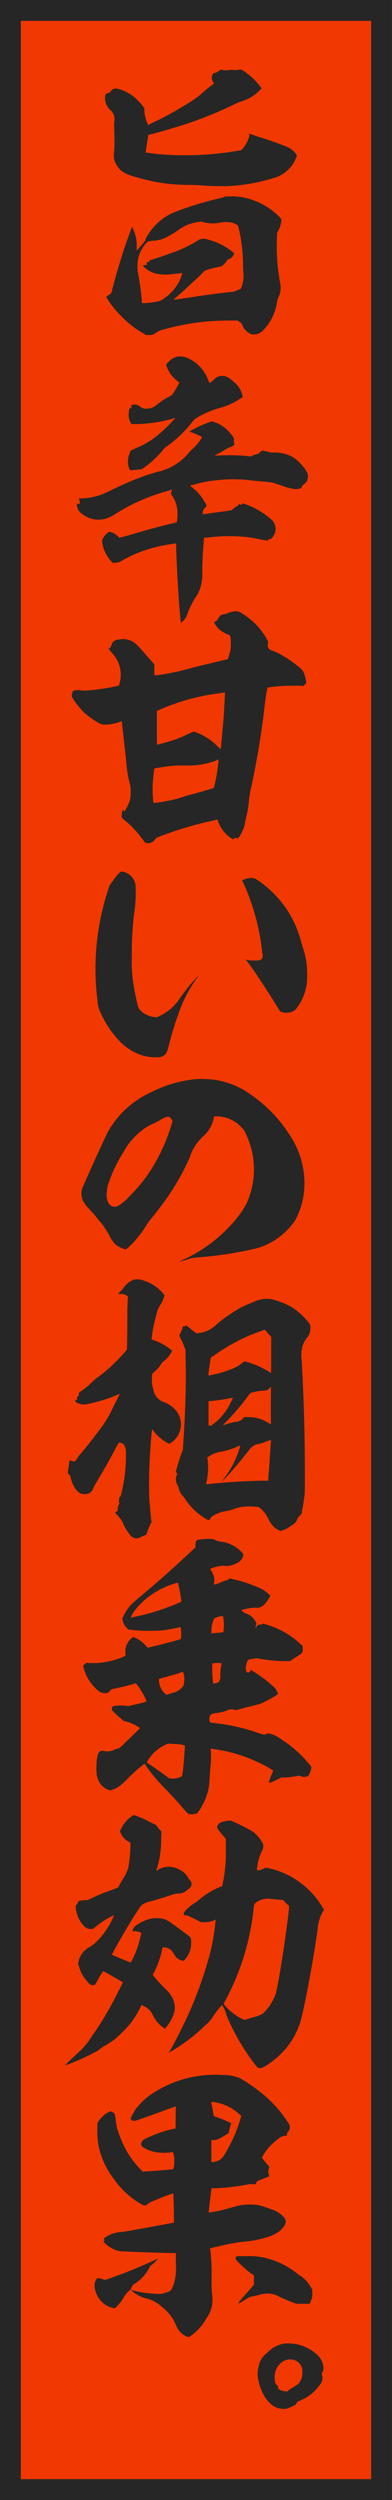
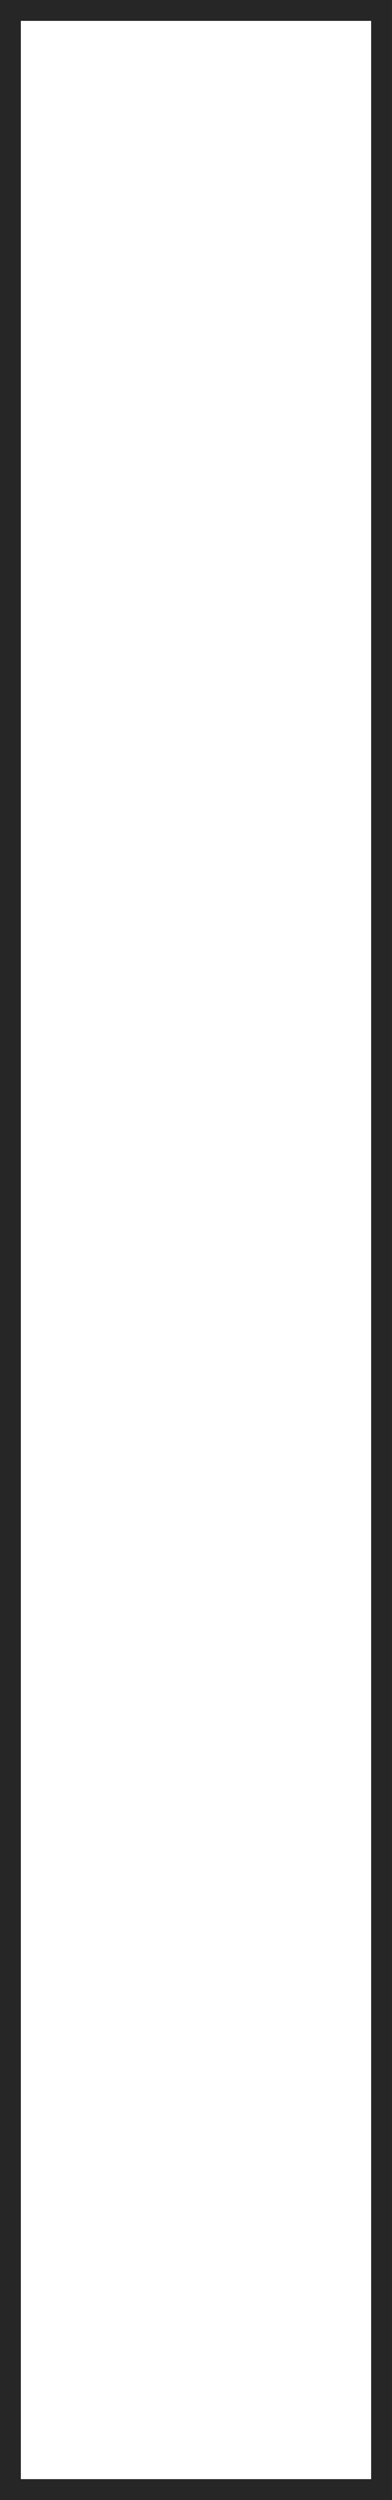
<svg xmlns="http://www.w3.org/2000/svg" width="27.655" height="176.186" viewBox="0 0 27.655 176.186">
  <defs>
    <clipPath id="a">
-       <rect width="27.655" height="176.186" fill="none" />
-     </clipPath>
+       </clipPath>
  </defs>
-   <rect width="26.184" height="174.715" transform="translate(0.735 0.736)" fill="#f13800" />
  <path d="M1.471,1.472H26.183V174.715H1.471ZM0,176.186H27.654V0H0Z" fill="#262626" />
  <g clip-path="url(#a)">
    <path d="M15.7,4.929a1.068,1.068,0,0,0,.5,0,.515.515,0,0,1,.241,0,.639.639,0,0,0,.282,0c.261-.04.322-.04.483.081a4.959,4.959,0,0,1,1.187,1.125l.059.1-.2.2a2.973,2.973,0,0,1-1.186.7,4.472,4.472,0,0,0-.5.2,27.193,27.193,0,0,1-4.425,1.709c-.463.142-1.247.364-1.509.423-.08.021-.141.021-.16.041s-.2,1.227-.2,1.245c.019,0,.543.062.8.1A21.892,21.892,0,0,0,16.8,10.62c.2-.019.22-.039.3-.119a2.212,2.212,0,0,0,.461-.827c.041-.159.041-.159,0-.2-.019-.02-.019-.04,0-.04a1.959,1.959,0,0,1,.423.121c.061.02.161.061.221.08.523.141,1.408.463,1.972.684a1.59,1.59,0,0,1,.7.523c.081.1.081.12-.04.4a2.379,2.379,0,0,1-1.609,1.327,12.813,12.813,0,0,1-3.077.543c-.483.018-1.488,0-1.87-.04-.161-.021-.584-.041-1.066-.041a12.814,12.814,0,0,1-2.293-.221c-.422-.081-1.126-.262-1.569-.4a2.319,2.319,0,0,1-.8-.382,1.717,1.717,0,0,1-.483-.744,1.291,1.291,0,0,1-.02-.543,9.113,9.113,0,0,0,.02-1.126c0-.4-.02-.785-.02-.845a1.078,1.078,0,0,1,.02-.242.831.831,0,0,0-.3-.784A1.178,1.178,0,0,1,7.41,6.9a.655.655,0,0,1,.041-.241c.02-.041.06-.061.181-.1s.14-.059.161-.1a.418.418,0,0,1,.4-.221A2.757,2.757,0,0,1,9.281,6.7a4.018,4.018,0,0,1,.784.764l.121.181v.2a2.622,2.622,0,0,0,.221.866l.04.1.242-.122a22.207,22.207,0,0,0,2.473-1.347,7.329,7.329,0,0,0,.945-.643c.242-.221.5-.443.765-.644l.221-.16-.04-.081a.538.538,0,0,1-.061-.543.15.15,0,0,1,.121-.12.97.97,0,0,0,.382-.182c.081-.08.081-.08.2-.04m.6,8.909a5,5,0,0,1,.663.041,4.926,4.926,0,0,1,2.756,1.407l.14.162-.02.181a1.632,1.632,0,0,1-.2.623l-.08.141-.021.5a13.7,13.7,0,0,0,.222,3,1.616,1.616,0,0,1-.121,1.086,1.111,1.111,0,0,0-.1.362,3.546,3.546,0,0,1-.985,1.951.876.876,0,0,1-.824.26,1.135,1.135,0,0,1-.644-.683c-.02-.06-.061-.1-.181-.181l-.14-.1H16c-.805.02-1.126.041-1.75.1a17.331,17.331,0,0,0-2.675.524c-.321.08-.361.1-.462.18-.04.02-.161.1-.241.141a.58.58,0,0,1-.343.081h-.22l-.2-.121a6.765,6.765,0,0,1-1.529-1.187A6.809,6.809,0,0,1,7.531,21l-.04-.081.181-.121.182-.14.04-.162c.281-1.106.543-1.97.864-2.956.262-.764.543-1.548.563-1.548a2.937,2.937,0,0,1,.221.562,2.381,2.381,0,0,1,.1.785v.322l.141-.161c.362-.4.483-.543.483-.6a.663.663,0,0,1,.12-.262,4,4,0,0,1,1.79-1.628,22.472,22.472,0,0,1,3.358-1.045,1.336,1.336,0,0,0,.282-.081c.04-.041.08-.041.483-.041m-2.132,1.769c-.021,0-.04.022-.08.022a3,3,0,0,0-1.368.482,7.417,7.417,0,0,1-.865.543,2.27,2.27,0,0,1-.925.3,2.192,2.192,0,0,0-.4.039.387.387,0,0,0-.22.142,2.525,2.525,0,0,0-.483.8,2.767,2.767,0,0,0-.06,1.448c.121.7.18,1.147.241,1.811v.16h.181a5.049,5.049,0,0,0,.865-.1,1.044,1.044,0,0,0,.362-.119,3.345,3.345,0,0,0,1.227-1.307,2.807,2.807,0,0,0,.22-.583c-.019-.021-.3.04-.683.06a3.035,3.035,0,0,1-1.227-.04,2.042,2.042,0,0,1-.784-.443l-.1-.12.141-.021c.2-.04.2-.04.161-.08-.02-.02-.02-.041-.02-.08a.053.053,0,0,1,.06-.061h.08c.021,0,.04-.02.04-.06s.041-.062.162-.1c.341-.1.925-.3,1.307-.442a8.881,8.881,0,0,0,1.81-.825c.121-.08.282-.16.322-.181a.919.919,0,0,1,.522.021,4.576,4.576,0,0,1,1.811.923l.06.062-.06.121a.551.551,0,0,1-.322.281.173.173,0,0,0-.141.12,1.421,1.421,0,0,1-.342.362.571.571,0,0,1-.2.061,6.684,6.684,0,0,0-.824.2l-.182.061-.342.342c-.442.422-1.146,1.065-1.548,1.427-.181.162-.342.262-.322.281a5.01,5.01,0,0,0,.623-.079c1.207-.182,2.575-.382,3.259-.443.3-.04.362-.02.483-.081a2.019,2.019,0,0,1,.241-.1c.1-.04.14-.06.161-.12a2.178,2.178,0,0,0,.16-1.107,5,5,0,0,1-.019-.543,11.689,11.689,0,0,0-.262-2.352c-.08-.423-.12-.443-.262-.5a1.3,1.3,0,0,0-.683-.142,1.4,1.4,0,0,0-.422.041,2.587,2.587,0,0,1-1.187-.041c-.081-.019-.14-.041-.161-.041" fill="#262626" />
    <path d="M14.932,29.7a3.242,3.242,0,0,1,.483.161,2.9,2.9,0,0,1,.985.864.35.35,0,0,1,.1.3.667.667,0,0,0,.019.222c.021.059.021.1-.019.12a.584.584,0,0,1-.241.14,1.462,1.462,0,0,0-.342.162c-.142.081-.363.221-.524.3-.281.141-.281.141-.18.141a15.95,15.95,0,0,1,2.171.02l.282.04.14-.06a1.409,1.409,0,0,1,.3-.1c.161-.04.182-.06.2-.1.021-.061.061-.08.081-.08s.06-.021.06-.04,0-.04.02-.04a3.449,3.449,0,0,1,.483.1.872.872,0,0,0,.3.041,2.75,2.75,0,0,1,.784.08,2.134,2.134,0,0,1,1.146.684,2.7,2.7,0,0,1,.483.643.518.518,0,0,1,.06.3.628.628,0,0,1-.3.543c-.08.061-.12.1-.12.141,0,.121-.2.2-.543.181a4.141,4.141,0,0,1-.884-.241l-.685-.221-.382-.041c-.2-.02-.683-.06-1.046-.1a10.245,10.245,0,0,0-2.614,0,6.793,6.793,0,0,0-1.267.241c-.081.021-.221.061-.3.08s-.141.021-.161.041.1.08.2.181a3.146,3.146,0,0,1,.763.885.839.839,0,0,0,.1.161.293.293,0,0,1,.081.18c0,.061-.02.081-.1.162a.448.448,0,0,0-.161.341v.1h.1c.06,0,.5-.08,1.006-.141l.9-.121.1-.08c.06-.04.161-.121.242-.181.1-.06.2-.121.2-.141.04-.08.06-.08.08-.04.04.06.08.06.141,0l.04-.061.181.061A5.412,5.412,0,0,1,19.236,36.7a.96.96,0,0,1,.2.7,1.055,1.055,0,0,1-.242.5c-.08.1-.12.1-.16.1a.09.09,0,0,0-.121.082c0,.019-.02.019-.12,0a7.262,7.262,0,0,1-.866-.162,9.74,9.74,0,0,0-1.166-.121,12.108,12.108,0,0,0-2.072.081,2.934,2.934,0,0,0-.3.02,3.149,3.149,0,0,0-.019.322c-.04.443-.08,1.046-.1,1.95a3.716,3.716,0,0,1-.14,1.268,2.614,2.614,0,0,1-.363.7,6.382,6.382,0,0,0-.563,1.167.988.988,0,0,1-.3.463l-.141.141v-.061c-.02-.08-.1-.885-.141-1.509-.08-1.126-.141-2.232-.181-3.358-.02-.382,0-.684-.02-.684a11.126,11.126,0,0,0-1.187.2,9.625,9.625,0,0,0-2.594.986.878.878,0,0,1-.543.18H7.953l-.12-.12a2.8,2.8,0,0,1-.443-.683,2.179,2.179,0,0,1-.18-.684.372.372,0,0,1,.059-.242,1.16,1.16,0,0,1,.342-.4.186.186,0,0,1,.2-.04,1.087,1.087,0,0,1,.484.282l.14.12.523-.141c.281-.08.966-.281,1.528-.442.362-.1,1.228-.322,1.469-.382.482-.1.522-.121.522-.161a2.942,2.942,0,0,0,.04-.744,2.055,2.055,0,0,0-.341-1.046c-.081-.08-.1-.12-.1-.181a.332.332,0,0,1,.04-.2c.041-.081.041-.1,0-.081-.02,0-.141.041-.3.081a13.534,13.534,0,0,0-3.66,1.608,3.118,3.118,0,0,1-.562.3,1.843,1.843,0,0,1-1.73-.241,1.161,1.161,0,0,1-.322-.3,1.009,1.009,0,0,1-.12-.4c0-.04.019-.06.1-.06s.1,0,.1-.041a.485.485,0,0,0-.041-.281l-.04-.061h.181a4.472,4.472,0,0,0,1.408-.26c.121-.041.482-.2.8-.363.724-.341,1.166-.543,1.629-.724a14.068,14.068,0,0,1,1.549-.523,3.945,3.945,0,0,0,2.212-1.347,2.449,2.449,0,0,1,.322-.322,3.773,3.773,0,0,0,.523-.624c.1-.16.1-.16.06-.18a3.423,3.423,0,0,0-.383-.181c-.18-.081-.361-.141-.4-.161s-.06-.021-.06-.04a7.206,7.206,0,0,1,1.226-.584c.161-.06.3-.12.322-.12m-1.609-4.425a2.735,2.735,0,0,1,1.388,1.569,1.513,1.513,0,0,0,.06.141c.02.019.161-.061.362-.262a.546.546,0,0,1,.261-.18c.382-.122.644-.04,1.086.361a1.664,1.664,0,0,1,.483.584,1.941,1.941,0,0,1,.161.482c0,.02-.061.061-.161.12a4.726,4.726,0,0,1-1.387.644,6.663,6.663,0,0,0-1.67.7,1.076,1.076,0,0,0-.321.282,8.63,8.63,0,0,1-1.79,1.73,1.1,1.1,0,0,0-.323.3,6.926,6.926,0,0,1-1.327,1.226l-.14.1-.262.019a3.592,3.592,0,0,1-.4.04l-.161.021-.04-.08a1.331,1.331,0,0,1-.1-.744,1.383,1.383,0,0,1,.1-.363l.08-.2.242-.12c.14-.061.362-.161.5-.222a5.779,5.779,0,0,0,1.367-.925,9.931,9.931,0,0,0,1.046-1.045c-.02-.021-.061.019-.141.04a10.144,10.144,0,0,1-2.755.4h-.2L9.2,29.764a1.179,1.179,0,0,1-.12-.643c.019-.241.06-.363.1-.363.081.021.121-.02.081-.1-.021-.08-.021-.08.02-.1a.623.623,0,0,1,.342-.04.869.869,0,0,1,.262.141.708.708,0,0,0,.321.141,1.187,1.187,0,0,0,.643-.121,2.652,2.652,0,0,0,.3-.221,4.156,4.156,0,0,1,.744-.483c.2-.1.241-.121.322-.261a5.61,5.61,0,0,0,.442-.764A2.258,2.258,0,0,1,12,26.305a2.877,2.877,0,0,1-.281-.584.924.924,0,0,1,.26-.3,1.17,1.17,0,0,1,.5-.282,1.288,1.288,0,0,1,.845.141" fill="#262626" />
    <path d="M17,43.187a4.835,4.835,0,0,1,1.83,1.87c.08.141.1.181.08.241a.511.511,0,0,0-.02.182c0,.2.12.321.342.382a3.374,3.374,0,0,1,.6.281,8.293,8.293,0,0,1,1.085.725c.383.3.444.382.524.562a3.4,3.4,0,0,1,.161.6v.1l-.1.121-.121.1-.14-.019c-.222-.021-1.227,0-1.489.019-.241.021-.764.081-.844.1-.02,0-.04.041-.061.121-.059.262-.16.965-.2,1.387a58.751,58.751,0,0,1-.985,5.792c-.04.221-.08.463-.1.665a5.688,5.688,0,0,1-.16,1.025,4.6,4.6,0,0,0-.1.463,2.623,2.623,0,0,1-.382,1.005c-.121.181-.141.181-.221.161a.207.207,0,0,0-.161,0c-.021.02-.04.04-.04.06,0,.04-.061.02-.222-.081a2.35,2.35,0,0,1-.864-1.1l-.081-.2-.12.04c-.061.02-.3.06-.543.121a25.424,25.424,0,0,0-3.2.965l-.422.161-.121.14a.579.579,0,0,1-.643.221c-.06-.019-.1-.059-.16-.16a7.118,7.118,0,0,0-1.348-1.448.676.676,0,0,1-.181-.181.874.874,0,0,1,.06-.483c.04-.08.02-.08.04-.04s.06.121.081.1a3.43,3.43,0,0,0,.281-.5,1.791,1.791,0,0,0,.161-.864,1.73,1.73,0,0,0-.08-.664A8.857,8.857,0,0,1,8.9,53.6c-.019-.181-.281-2.493-.3-2.694v-.081l-.181.06a3.122,3.122,0,0,1-1.006.182.745.745,0,0,1-.342-.061,5.673,5.673,0,0,1-1.105-.764A5.518,5.518,0,0,1,5.1,49.16l-.04-.08.021-.181c.019-.1.059-.182.059-.2a1,1,0,0,1,.584-.041,1.666,1.666,0,0,0,.462,0A14.945,14.945,0,0,0,8.4,48.315a1.681,1.681,0,0,1,.04-.181A2.207,2.207,0,0,0,7.973,46.1c-.06-.08-.18-.2-.22-.262l-.081-.12.081-.06a.44.44,0,0,0,.1-.161.8.8,0,0,1,.12-.262.68.68,0,0,1,.382-.16,1.439,1.439,0,0,1,.926.1c.281.141.4.261,1.025.986l.583.663v.764h.2a18.4,18.4,0,0,0,2.6-.563c1.307-.321,2.393-.563,2.393-.583s.121-.4.161-.543a2.457,2.457,0,0,0,.04-.5c0-.442-.02-.623-.1-.643a2.305,2.305,0,0,1-.763-.443,1.628,1.628,0,0,1-.283-.4l-.04-.08.061-.021c.1-.019.181-.12.262-.261a.628.628,0,0,1,.12-.161.424.424,0,0,1,.262-.1.327.327,0,0,0,.18-.04,1.7,1.7,0,0,1,.524-.161.641.641,0,0,1,.5.1M15.415,53.524c-.021-.02-.081.04-.182.08a6.162,6.162,0,0,1-1.347.322,8.187,8.187,0,0,1-.844.021,8.369,8.369,0,0,0-1.368.08c-.261.04-.764.12-.785.141s-.08.623-.1.924c-.02.162-.02.463-.02.644a5.156,5.156,0,0,0,.06.845,6.06,6.06,0,0,0,.886-.12A8.829,8.829,0,0,0,12.8,56.2c.121-.04.362-.121.5-.161.584-.141,1.75-.483,1.79-.523a10.674,10.674,0,0,0,.3-1.669,1.011,1.011,0,0,0,.021-.322m.321-4.706c-.02,0-.221.04-.422.061a15.318,15.318,0,0,0-4.123,1.166l-.12.06v1.187c0,1.126,0,1.186.04,1.186.02,0,.221-.06.442-.12a8.284,8.284,0,0,0,1.749-.644l.383-.161.16.061a4.16,4.16,0,0,1,1.489.965,2.086,2.086,0,0,1,.221.221,1.527,1.527,0,0,0,.061-.442c.059-.543.141-1.448.181-2.031.02-.342.08-1.448.08-1.509,0-.02-.04-.02-.141,0" fill="#262626" />
    <path d="M8.758,61.451a1.151,1.151,0,0,1,.8.885,9.189,9.189,0,0,1-.1,2.071A24.012,24.012,0,0,0,9.3,67.364a9.984,9.984,0,0,0,.081,1.749,14.022,14.022,0,0,0,.342,1.75.586.586,0,0,0,.161.322,1.7,1.7,0,0,0,1.045.5h.161l.2-.1A3.463,3.463,0,0,0,12.7,70.34a12.214,12.214,0,0,1,1.187-1.468l.14-.141-.181.262a10.035,10.035,0,0,0-.965,1.69,21.8,21.8,0,0,0-.945,2.9c-.061.241-.141.483-.162.543a.66.66,0,0,1-.361.342.961.961,0,0,1-.4.04,2.992,2.992,0,0,1-.866-.1A3.745,3.745,0,0,1,8.5,73.437a6.809,6.809,0,0,1-1.328-1.911,2.371,2.371,0,0,1-.3-1.045A17.833,17.833,0,0,1,7.632,62.7l.08-.282.383-.522c.361-.483.462-.523.663-.443m8.949.422a.738.738,0,0,1,.362.081,7.5,7.5,0,0,1,1.589,1.388,7.243,7.243,0,0,1,1.549,2.9c.04.161.12.4.161.543a5.6,5.6,0,0,1,.3,1.911,3.549,3.549,0,0,1-.181,1.287,3.391,3.391,0,0,1-.563,1.066.545.545,0,0,1-.261.222,1.775,1.775,0,0,1-.241.08,1.19,1.19,0,0,1-.644-.061c-.02-.019-.121-.181-.221-.342-.543-.9-1.65-2.593-2.132-3.217-.04-.061-.1-.081-.08-.1s.1.02.22.04a2.965,2.965,0,0,0,.745,0c.2-.06.261-.241.2-.482,0-.04-.04-.261-.061-.483A15.6,15.6,0,0,0,17.2,62.3c-.06-.141-.121-.241-.1-.262a1.606,1.606,0,0,1,.3-.12,1.08,1.08,0,0,1,.3-.041" fill="#262626" />
    <path d="M15.153,76.1a5.767,5.767,0,0,1,2.312.884,10.161,10.161,0,0,1,1.61,1.307,8.967,8.967,0,0,1,1.247,1.528,6.3,6.3,0,0,1,1,2.193,5.987,5.987,0,0,1,.081,2.312A5.351,5.351,0,0,1,20.824,86a4.954,4.954,0,0,1-2.695,1.971,27.1,27.1,0,0,1-4.183.643,2.982,2.982,0,0,0-.8.161,3.043,3.043,0,0,1-.463.121c-.02-.02.121-.061.241-.121A10.173,10.173,0,0,0,16.3,86.317a6.732,6.732,0,0,0,1.107-1.528,6.031,6.031,0,0,0,.5-2.051,5.837,5.837,0,0,0-.623-2.957.988.988,0,0,0-.262-.342,2.344,2.344,0,0,0-1.648-.763h-.283v.059a2.37,2.37,0,0,1-.8,1.388,3.285,3.285,0,0,0-.906,1.448,16.776,16.776,0,0,1-1.609,2.856c-.281.4-.8,1.086-1.086,1.428a3.875,3.875,0,0,0-.342.462,7.219,7.219,0,0,1-1.266,1.57l-.182.16-.141-.02c-.08-.02-.22-.1-.321-.14a1.049,1.049,0,0,1-.342-.242,2.089,2.089,0,0,1-.322-.462,6.559,6.559,0,0,0-.563-.906c-.081-.08-.181-.22-.242-.281-.3-.383-.462-.563-.643-.765a2.482,2.482,0,0,1-.462-.583,1.218,1.218,0,0,1,.019-1.086c.4-.945,1.629-3.62,1.73-3.8a6.669,6.669,0,0,1,3.016-2.776,8.97,8.97,0,0,1,3.078-.925,6.881,6.881,0,0,1,1.448.041m-3.882,2.855-.361.181A4.255,4.255,0,0,0,9.623,80a4.6,4.6,0,0,0-.885,1.146,10.585,10.585,0,0,0-1.127,2.373,3.763,3.763,0,0,0-.08.523,1.366,1.366,0,0,0,.1.7.5.5,0,0,0,.7.241,3.18,3.18,0,0,0,.805-.683,10.263,10.263,0,0,0,1.468-1.79,12.64,12.64,0,0,0,1.508-3.3l.06-.182-.04-.1a.481.481,0,0,0-.121-.16c-.12-.121-.321-.081-.744.181" fill="#262626" />
-     <path d="M10.1,90.235a2.882,2.882,0,0,1,1.388.9l.121.141-.041.121a2.063,2.063,0,0,1-.321.664,2.126,2.126,0,0,0-.222.623,10.058,10.058,0,0,0-.321,1.589l-.021.121.182.059a4.09,4.09,0,0,1,1.266.725c.021.019,0,.019-.04.12a1.944,1.944,0,0,1-.563.643.793.793,0,0,0-.2.262,2.416,2.416,0,0,1-.5.523.281.281,0,0,0-.1.2,2.649,2.649,0,0,0,.1,1.046,1.111,1.111,0,0,0,.744.844,2.01,2.01,0,0,1,.785.524,1.549,1.549,0,0,1-.282,2.333l-.12.08-.142-.061a3.169,3.169,0,0,1-1.025-.9l-.04-.08-.021.061c-.04.161-.14,1.467-.18,2.413-.04.7-.04,2.212,0,2.654.04.423.1,1.086.121,1.287l.019.142-.08.16a4.315,4.315,0,0,0-.241.624.174.174,0,0,1-.121.141,2.151,2.151,0,0,0-.3.12.59.59,0,0,1-.462.081c-.161-.04-.262-.141-.463-.443a2.156,2.156,0,0,1-.322-.563,1.9,1.9,0,0,0-.4-.583c-.182-.181-.2-.241-.081-.281L8.3,106.5v-.141a.729.729,0,0,1,.12-.381c.04-.021.04-.041,0-.041s-.04-.08-.02-.261.04-.2.08-.2c.021,0,.04-.061.1-.3a10.794,10.794,0,0,0,.3-2.775,1.073,1.073,0,0,0-.081-.483.381.381,0,0,0-.242-.222c-.16-.06-.18-.04-.341.262-.462.885-1.046,1.91-1.428,2.534a2.359,2.359,0,0,0-.2.382.79.79,0,0,1-.2.3.6.6,0,0,1-.4.12.546.546,0,0,1-.321-.06.91.91,0,0,1-.262-.2,2.358,2.358,0,0,1-.422-.905c-.02-.121-.06-.181-.081-.181-.019-.02-.06-.041-.08-.081l-.04-.08.06-.423c.041-.241.06-.421.06-.442s.081.021.182.041l.181.04.08-.081a1,1,0,0,0,.121-.181,1.559,1.559,0,0,1,.22-.281c.4-.463.946-1.167,1.329-1.689a7.8,7.8,0,0,0,.964-1.589l.4-.805.08-.141-.08.021a10.084,10.084,0,0,1-1.81.6,3.125,3.125,0,0,1-.343.081,1.3,1.3,0,0,1-.381.04c-.262-.021-.543-.162-.543-.262,0-.04.02-.061.04-.04.06.02.1-.04.1-.141,0-.081,0-.1.061-.14.06-.061.08-.081.06-.141l-.02-.081.221-.161a5.7,5.7,0,0,0,.764-.644,2.455,2.455,0,0,1,.362-.3,9.575,9.575,0,0,0,1.207-1.026q.423-.421.785-.845l.08-.1.02-1.407c0-.765,0-1.61.02-1.871l.02-.462-.06-.041a.681.681,0,0,0-.443-.121c-.1,0-.18,0-.18-.019s.06-.061.1-.1c.061-.06.181-.2.282-.322a1.534,1.534,0,0,1,.7-.563,1.176,1.176,0,0,1,.683.041m8.708,1.306a1.265,1.265,0,0,1,.483.061,5.212,5.212,0,0,1,1.247.5,4.821,4.821,0,0,1,1.186,1.046.571.571,0,0,1,.161.522.93.93,0,0,1-.221.6,1.619,1.619,0,0,0-.322.6,2.4,2.4,0,0,0-.06,1.005c.141,2.515.222,5.29.222,7.743,0,1.107,0,1.549-.021,1.73-.04.341-.12.865-.181,1.146-.04.222-.06.241-.121.3a.708.708,0,0,0-.241.342.563.563,0,0,1-.161.221c-.16.12-.342.242-.5.342a2.525,2.525,0,0,1-.482.2,1.332,1.332,0,0,1-.422-.242,1.857,1.857,0,0,1-.423-.562,2.093,2.093,0,0,0-.583-.785l-.121-.1-.221-.021a4.3,4.3,0,0,0-1.025.021,4.283,4.283,0,0,0-.684.2,1.894,1.894,0,0,1-.322.08,2.411,2.411,0,0,0-.945.322c-.121.08-.181.12-.2.181a.283.283,0,0,1-.08.12c-.04.021-.081.021-.161-.019a4.566,4.566,0,0,1-1.568-1.469,1.721,1.721,0,0,0-.222-.281,1.069,1.069,0,0,1-.221-.483.973.973,0,0,0-.081-.2.764.764,0,0,1-.08-.644.181.181,0,0,0,0-.241l-.04-.06.061-.221c.12-.383.2-.685.321-1.006l.121-.322.02-.422c.121-1.729.2-3.54.18-5.39l-.019-1.226-.121-.3a2.98,2.98,0,0,0-.221-.5l-.1-.2.141-.3a1.384,1.384,0,0,0,.121-.342c0-.02.02-.02.08-.02.08,0,.1,0,.1-.04s.04-.04.382.241l.381.3.162-.02a2.05,2.05,0,0,0,.945-.343,2.214,2.214,0,0,0,.3-.241,7.99,7.99,0,0,1,1.046-.784,5.99,5.99,0,0,1,1.407-.744c.141-.061.322-.141.423-.181s.241-.06.3-.081a1.935,1.935,0,0,1,.382-.04m.3,9.955a2.287,2.287,0,0,0-.522.182c-.061.019-.2.059-.283.08a1.013,1.013,0,0,0-.723.422q-.875,1.116-1.509,1.81c-.12.141-.281.282-.321.342-.141.161-.081.04.1-.2A6.515,6.515,0,0,0,16.9,102.06c.02-.081.06-.161.06-.182a1.1,1.1,0,0,0-.322.121,5.2,5.2,0,0,1-1.005.3,2.038,2.038,0,0,0-.925.362l-.08.06.019.141a4.773,4.773,0,0,1,.021.925,4.828,4.828,0,0,1-.121.764c-.02.041.02.06.121.041,1.126-.121,2.312-.2,3.7-.242h.563v-.2c0-.122.04-.463.06-.765.041-.583.1-1.568.121-1.77,0-.06.021-.14,0-.121m-.442-7.783c-.021,0-.5.182-.825.3a13.444,13.444,0,0,0-2.735,1.509c-.121.08-.2.12-.222.14-.019,0-.18,1.066-.18,1.166v.121l.06-.02a7.567,7.567,0,0,0,1.709-.5,2.572,2.572,0,0,0,.644-.4l.1-.082.141.021a5.878,5.878,0,0,1,1.569.684l.181.121.021-.3V94.216l-.222-.241a1.686,1.686,0,0,0-.241-.262M16.32,98.52a13.781,13.781,0,0,1-1.488.221h-.121v1.73h.1c.08,0,.1,0,.222-.1a4.318,4.318,0,0,0,1.005-1.086c.081-.14.342-.643.382-.744.02-.04,0-.04-.1-.02m2.8-.8c-.021,0-.061.06-.1.1a.519.519,0,0,1-.462.18,4.192,4.192,0,0,0-.865.161,1.35,1.35,0,0,0-.241.282A16.512,16.512,0,0,1,16,100.149c-.3.3-.3.3-.222.282a6.786,6.786,0,0,1,.8-.222.906.906,0,0,0,.382-.1.839.839,0,0,0,.181-.141l.1-.1h.241a2.737,2.737,0,0,1,.905.141,3.294,3.294,0,0,1,.6.3l.121.081V99.043c0-.744.021-1.348,0-1.327" fill="#262626" />
-     <path d="M15.253,108.561a.9.9,0,0,0,.3.081,2.392,2.392,0,0,1,.965.321,2.334,2.334,0,0,1,.584.484c.08.1.08.1.059.18a.8.8,0,0,1-.522.564,1.477,1.477,0,0,1-.824.16,1.524,1.524,0,0,0-.524.061,2.466,2.466,0,0,0-.462.161c0,.019.04.06.08.14a1.153,1.153,0,0,1,.181.906v.059l.161-.04a2.578,2.578,0,0,0,.363-.14,2.319,2.319,0,0,1,.341-.121c.161-.041.181-.06.181-.1,0-.061.021-.061.482.059a7.163,7.163,0,0,1,1.107.342c.181.061.362.142.423.161a2.359,2.359,0,0,1,.8.5l.122.1-.061.14a3.186,3.186,0,0,1-.382.524,1.018,1.018,0,0,1-.222.141.582.582,0,0,1-.341.06,2.315,2.315,0,0,0-.382.02,4.223,4.223,0,0,0-.644.14c-.02.021.1.121.181.182.04.019.141.059.2.08a1.233,1.233,0,0,1,.624.583l.06.121-.04.08c-.04.081-.04.241-.02.241s.02-.04.04-.08a.28.28,0,0,1,.321-.18c.1,0,.1,0,.1-.041,0-.02,0-.04.141,0a5.974,5.974,0,0,1,2.574,1.428l.121.1.021.181c.019.281-.061.381-.383.563-.1.06-.242.16-.342.221l-.16.121h-.524a11.7,11.7,0,0,1-1.508-.142l-.362-.059-.241.04c-.142.019-.282.06-.3.06-.081.02-.2.362-.2.583a.665.665,0,0,0,.061.3c.019,0,.04.02.08.02.1,0,.22-.1.2-.161,0-.041,0-.041.12.04a9.891,9.891,0,0,1,1.589,1.206,1.341,1.341,0,0,1,.2.363c.021.08.021.08-.04.121a7.7,7.7,0,0,1-1.207.643c-.06.02-.523.141-.944.242l-.765.2-.141-.04a.727.727,0,0,0-.523.08,2.849,2.849,0,0,1-.7.161c-.3.04-.4.08-.463.2a.607.607,0,0,0-.021.382c.021.08.041.1.443.141a13.2,13.2,0,0,1,2.976.683c.423.141.5.141.6.061.06-.04.06-.04.262,0a2.15,2.15,0,0,1,.763.382,8.286,8.286,0,0,1,1.911,1.67c.221.26.221.281.221.341a1.572,1.572,0,0,1-.141.443.229.229,0,0,1-.14.16.563.563,0,0,1-.442,0c-.081-.04-.141-.06-.181-.04a7.368,7.368,0,0,1-.906.121h-.3l-.4.2a4.359,4.359,0,0,1-.422.181c-.02,0-.02-.02-.041-.04-.019-.04-.019-.061.122-.423.08-.2.161-.382.161-.4a5.59,5.59,0,0,0-.885-.5,10.717,10.717,0,0,0-3.077-.986c-.182-.02-.342-.06-.382-.06h-.061l.02.341c0,.221,0,.463-.02.724-.02.2-.06.664-.081,1.006a5.058,5.058,0,0,1-.08.784,4.454,4.454,0,0,1-.643,1.488l-.161.222-.121.02a.839.839,0,0,1-.442.02c-.081-.02-.121-.06-.383-.362-.5-.583-1.005-1.126-1.447-1.569a11.942,11.942,0,0,1-1.167-1.408c-.08-.12-.141-.2-.161-.2A11.39,11.39,0,0,0,9,125.354a4.77,4.77,0,0,1-.6.543,2,2,0,0,1-.564.262c-.079.02-.1.02-.281-.061a.961.961,0,0,1-.342-.241,1.014,1.014,0,0,1-.261-.382,2.507,2.507,0,0,1-.122-.342,5.108,5.108,0,0,1,0-1.106c.061-.382.1-.5.182-.564a.313.313,0,0,1,.321-.059,1.14,1.14,0,0,0,.746-.1.566.566,0,0,1,.179-.06.21.21,0,0,0,.1-.021c.06-.019.161-.1.442-.382.2-.2.524-.5.726-.7l.361-.361-.1-.061a3.049,3.049,0,0,0-.906-.4l-.161-.04-.4-.342c-.221-.2-.382-.383-.4-.383-.019-.019-.019-.059-.019-.14v-.141l.141-.04a2.947,2.947,0,0,1,.844-.02l.181.02.6-.141c.644-.141.664-.181.664-.221a5.254,5.254,0,0,0-.744-1.247c-.181.06-.9.261-1.347.341l-.363.082-.119.12a.444.444,0,0,1-.384.161.889.889,0,0,1-.543-.262,3.144,3.144,0,0,1-.723-.965,3.406,3.406,0,0,1-.24-.664c0-.06.059-.14.1-.14.021,0,.061-.02.061-.04.019-.061.08-.081.18-.061a5.261,5.261,0,0,0,1.086-.04,5.841,5.841,0,0,0,1.328-.362l.241-.12-.019-.2a1.2,1.2,0,0,1,.442-1.025l.1-.081.16.06a2.2,2.2,0,0,1,.785.6l.081.1.4-.1c.684-.161,1.91-.483,1.95-.523a2.818,2.818,0,0,0-.019-.825c-.021-.02-.122.021-.262.04-.321.061-.664.141-1.046.181a12.077,12.077,0,0,1-2.373-.06,1.563,1.563,0,0,1-.321-.382,1.538,1.538,0,0,1-.081-.242l-.04-.14.06-.12a3.038,3.038,0,0,1,.563-.866c.06-.06.3-.281.563-.5,1.348-1.125,2.413-2.071,3.7-3.278l.282-.261v-.161a.76.76,0,0,1,.041-.261c.04-.081.04-.081.18-.121a2.04,2.04,0,0,1,.382-.041c.523-.04.645-.019.865.1m-2.7,2.977a1.317,1.317,0,0,0-.261.06,5.866,5.866,0,0,0-1.89.985,6.062,6.062,0,0,0-.946.966,2.028,2.028,0,0,0-.241.443c.02,0,.685-.141,1.006-.222a16.6,16.6,0,0,0,2.071-.684c.5-.2.5-.22.5-.261,0-.02-.041-.322-.1-.623-.041-.3-.122-.564-.122-.6s0-.06-.02-.06M12.1,122.9a.553.553,0,0,0-.382.04,2.773,2.773,0,0,0-1.247,1.065c-.1.161-.121.2-.1.222.12.061,1,.684,1.467,1.025a.308.308,0,0,0,.161.081,1.42,1.42,0,0,0,.5-.02,1.583,1.583,0,0,0,.342-.141c0-.02.02-.1.04-.221.061-.362.161-1.709.161-1.931a1.429,1.429,0,0,0-.5-.1,3.449,3.449,0,0,0-.442-.019m.824-5.028-.019-.06-.323.12c-.281.081-.985.281-1.287.362l-.08.02v.142a1.355,1.355,0,0,0,.362.844l.161.141.14-.041c.081-.02.222-.08.323-.1a1.194,1.194,0,0,0,.583-.322c.14-.141.161-.161.18-.3a1.514,1.514,0,0,0,.021-.6,1.278,1.278,0,0,0-.061-.2m2.574-3.962a1.354,1.354,0,0,0-.381.141,1.88,1.88,0,0,0-.2.945v.121l.061-.021c.04,0,.221-.019.422-.04a1.75,1.75,0,0,0,.362-.04c.02-.02,0-.1.02-.2a3.324,3.324,0,0,0-.04-.885c-.02-.06-.04-.06-.242-.02m-.522,3.318a8.192,8.192,0,0,0,.061,1.408.832.832,0,0,0,.341-.08.279.279,0,0,0,.12-.141.8.8,0,0,0,.04-.382,3.65,3.65,0,0,1,.082-.744c.019-.04.019-.061,0-.081a1.746,1.746,0,0,0-.644.02" fill="#262626" />
    <path d="M9.441,127.91a7.945,7.945,0,0,1,1.228.543l.342.162.18.241.2.22-.021.484a6.973,6.973,0,0,1-.281,2.071c-.04.12-.08.221-.061.221s.061-.04.121-.08a1.449,1.449,0,0,1,1.408-.061,1.469,1.469,0,0,1,.684.564,1.777,1.777,0,0,0,.12.2.756.756,0,0,1,.121.14.447.447,0,0,1,0,.322,1.7,1.7,0,0,1-.442.383.77.77,0,0,1-.463.12,1.649,1.649,0,0,0-.522.121c-.443.14-1.147.362-1.388.422a2.152,2.152,0,0,0-.523.181c-.181.1-.2.12-.6.744-.583.9-1.669,2.816-1.648,2.856.019,0,.9.382,1.327.543a5.981,5.981,0,0,0,.522-1.207c.061-.181.161-.583.222-.845.019-.04,0-.059-.08-.08a1.733,1.733,0,0,0-.463-.08c-.04,0-.081,0-.081-.021a.729.729,0,0,1,.161-.3,2.28,2.28,0,0,1,.583-.363,2.086,2.086,0,0,1,1.509-.16,2.061,2.061,0,0,1,.442.241c.443.3.9.664,1.187.865.261.2.261.221.261.584a1.671,1.671,0,0,1-.382,1.086c-.121.16-.141.16-.2.16a.938.938,0,0,1-.463-.241,1.78,1.78,0,0,1-.2-.282.743.743,0,0,0-.623-.423h-.141l-.02.061a6.6,6.6,0,0,1-.563,1.649l-.12.221.059.081c.142.181.4.462.765.845a2.3,2.3,0,0,1,.623.824,1.52,1.52,0,0,1,.1.765,2.773,2.773,0,0,1-.623,1.206c-.04.06-.06.081-.121.041a2.3,2.3,0,0,1-.422-.362,2.416,2.416,0,0,1-.341-.5c-.061-.1-.122-.222-.162-.282a1.385,1.385,0,0,0-.563-.442l-.1-.061-.059.121a6.857,6.857,0,0,1-.784,1.267,11.926,11.926,0,0,1-1.006,1.005,5.55,5.55,0,0,1-.765.5,3.278,3.278,0,0,0-.442.322,17.926,17.926,0,0,1-1.971.925c-.1.04-.221.081-.281.1l-.1.04.181-.2c.121-.12.744-.7.985-.924a5.525,5.525,0,0,0,.725-.925,23.111,23.111,0,0,0,1.769-2.957c.181-.361.363-.7.382-.764l.04-.1-.683-.4c-.382-.22-.684-.382-.7-.382a4.513,4.513,0,0,0-.4.663c-.16.283-.18.3-.241.323a.373.373,0,0,1-.342-.1,3.778,3.778,0,0,1-.422-.523,2.3,2.3,0,0,1-.261-.563c-.021-.06-.04-.14-.061-.181a.354.354,0,0,1-.019-.261,1.487,1.487,0,0,1,.8-1.067,2.058,2.058,0,0,0,.423-.321,3.806,3.806,0,0,0,.4-.423,5.889,5.889,0,0,0,.825-1.327l.06-.161-.14.061a4.853,4.853,0,0,0-.745.442,5.727,5.727,0,0,0-.543.423c-.04.04-.081.04-.2.04a.6.6,0,0,1-.482-.2,2.123,2.123,0,0,1-.584-1.267c-.02-.142-.02-.142.04-.222a.421.421,0,0,0,.1-.161c.02-.08.041-.1.1-.12a1.806,1.806,0,0,1,.443-.06c.161,0,.161,0,.443-.141a12.7,12.7,0,0,1,1.428-.583l.421-.161.342-.6a2.719,2.719,0,0,0,.383-.8A9.286,9.286,0,0,0,9.2,130.2v-.362H9.16a1.547,1.547,0,0,1-.442-.322,1.225,1.225,0,0,1-.221-.382l-.041-.08.081-.161a2.307,2.307,0,0,1,.744-.885.562.562,0,0,1,.16-.1m6.8.382a13.3,13.3,0,0,1,1.61.8,2.558,2.558,0,0,1,.643.744.363.363,0,0,1,.08.262.647.647,0,0,1-.1.361,3.389,3.389,0,0,0-.322,1.086c-.041.282-.041.282.121.262a1.043,1.043,0,0,0,.3-.1l.161-.08.242.04a5.774,5.774,0,0,1,1.427.523,5.951,5.951,0,0,1,2.354,2.232l.1.161-.08.141a2.86,2.86,0,0,0-.362,1.167c-.08.663-.361,2.413-.562,3.459-.2,1.146-.524,2.675-.624,3a5.5,5.5,0,0,1-.986,1.931,6.208,6.208,0,0,1-1.186,1.106c-.563.4-.744.442-.925.281A13.409,13.409,0,0,1,17.1,144.2a15.161,15.161,0,0,1-1.127-2.192,1.437,1.437,0,0,0-.1-.321,1.328,1.328,0,0,0-.221-.383,7.211,7.211,0,0,0-.623.8,2.162,2.162,0,0,1-.5.583,12.6,12.6,0,0,1-1.951,1.569,6.766,6.766,0,0,1-.664.4c0-.02.121-.2.242-.422.281-.5.865-1.69,1.106-2.212a27.35,27.35,0,0,0,1.387-3.761,13.009,13.009,0,0,0,.423-1.851,11.33,11.33,0,0,0,.141-1.126c-.021-.02-.061.04-.121.061a1.89,1.89,0,0,1-.684.12h-.221l-.483-.241c-.482-.241-.522-.241-.562-.241-.081.02-.1.02-.162-.061l-.04-.061.061-.1a2.3,2.3,0,0,1,.7-.623c.061-.04.182-.121.262-.181A5.365,5.365,0,0,1,15.476,133c.14-.06.2-.06.2-.1a10.443,10.443,0,0,0,.262-2.252V129.8l-.02-.222L15.6,129.2c-.282-.342-.322-.4-.241-.564a.473.473,0,0,1,.261-.221,1.77,1.77,0,0,1,.342-.081c.141-.019.262-.04.281-.04m2.595,5.511a1.436,1.436,0,0,0-.784.281c-.121.081-.142.161-.182.624a17.63,17.63,0,0,1-1.347,4.988c-.141.321-.462,1.005-.624,1.287l-.121.22.081.121a3.8,3.8,0,0,0,1.248.965l.14.061.6-.181a2.561,2.561,0,0,0,.7-.262,3.735,3.735,0,0,0,.886-1.347c.16-.443.683-3.72.924-5.792l.04-.443-.22-.2-.2-.22-.141-.021c-.08,0-.281-.019-.483-.04s-.442-.04-.522-.04" fill="#262626" />
    <path d="M11.111,159.164c.061,0-.241.342-.4.443a.413.413,0,0,0-.18.22,2.972,2.972,0,0,1-.986,1.086.513.513,0,0,0-.261.282.694.694,0,0,1-.121.2,1.775,1.775,0,0,0-.462.563,3.272,3.272,0,0,1-.6.724,2.118,2.118,0,0,1-.543-.181,1.668,1.668,0,0,1-.825-1.065.922.922,0,0,1,.059-.8c.062-.1.082-.121.424-.021l.221.061.1-.04a33.718,33.718,0,0,0,3.438-1.388c.08-.04.12-.08.141-.08m4.726-12.932a2.9,2.9,0,0,1,1.085.221,12.418,12.418,0,0,1,1.448.986,8.671,8.671,0,0,1,1.953,2.152.5.5,0,0,1,.119.321.484.484,0,0,1-.14.342.158.158,0,0,0-.061.142v.1l-.14.02c-.222,0-.4.121-.846.523a3.317,3.317,0,0,0-.783,1.026c.021.02.12.161.261.321l.26.3-.04.14a.722.722,0,0,0,.021.463c.019.081.019.081-.021.1-.019,0-.2.081-.421.161l-.4.161-.039.08c-.041.121-.082.141-.182.141-.04,0-.1-.02-.12-.02a2.069,2.069,0,0,0-.363.04,14.984,14.984,0,0,1-2.352.261h-.162v.06c-.039.182-.2,1.629-.2,1.65a8.157,8.157,0,0,0,.906-.161c.261-.061.5-.141.884-.241a3.782,3.782,0,0,1,1.81-.1c.242.06.683.222.905.3a1.817,1.817,0,0,1,.886.643.481.481,0,0,1,0,.4,1.737,1.737,0,0,1-.4.482,3.8,3.8,0,0,1-.644.342,7.93,7.93,0,0,1-1.991.4c-.422.061-.9.141-1.065.181-.281.06-1.166.262-1.187.282s.021.141.04.321a15.232,15.232,0,0,1,.06,1.951c0,.563.021.745.021.825a2.673,2.673,0,0,1,0,.985,2.132,2.132,0,0,1-.241.624c-.04.08-.141.221-.2.321a3.614,3.614,0,0,1-1.087,1.167.166.166,0,0,1-.181.04,1.421,1.421,0,0,1-.462-.282,1.707,1.707,0,0,1-.382-.6,2.719,2.719,0,0,0-.342-.6,3.4,3.4,0,0,0-.664-.664,2.411,2.411,0,0,0-1.145-.583,2.291,2.291,0,0,1-.744-.362c-.162-.12-.282-.221-.242-.221a.867.867,0,0,1,.12.04c.1.04.483.1.665.141.26.04.623.081.984.1h.4l.3-.1a.821.821,0,0,0,.342-.161,2.331,2.331,0,0,0,.221-.523,3.8,3.8,0,0,0,.121-1.308v-.784h-.121c-.4,0-3.018-.08-3.6-.12a1.435,1.435,0,0,1-.543-.1,2.183,2.183,0,0,1-.684-.423l-.161-.161.04-.06c.04-.06.04-.06,0-.1s-.04-.04.061-.121a2.163,2.163,0,0,1,1.207-.4c.2-.019,3.64-.644,3.659-.663.021,0-.019-2.031-.04-2.052a7.51,7.51,0,0,0-1.005.363c-.6.241-.724.3-.825.4-.08.08-.08.08-.16.08-.1,0-.222-.04-.524-.241A6.063,6.063,0,0,1,8.1,153.653,5.887,5.887,0,0,1,6.968,151.3a5.274,5.274,0,0,1-.1-1.166v-.5l.041-.08a2.384,2.384,0,0,1,.421-.484,1.9,1.9,0,0,1,.463-.281c.02,0,.08.04.141.061.161.08.181.14.221.463a5.091,5.091,0,0,0,.141.8,9.908,9.908,0,0,0,.543,1.308A6.19,6.19,0,0,0,9.9,152.869l.18.181.142-.021c.08,0,.382-.019.683-.04.543-.04,1.288-.1,1.307-.12a1.2,1.2,0,0,0,.081-.5,1.9,1.9,0,0,0-.081-.683c-.019-.021-.04-.021-.16,0a3.909,3.909,0,0,1-.967,0,2.388,2.388,0,0,1-1.045-.4.271.271,0,0,1-.04-.341.5.5,0,0,1,.262-.222,9.244,9.244,0,0,1,1.83-.663l.3-.061v-.784c0-.423.019-.765,0-.765s-.241.08-.524.181c-1.247.463-2.333.845-2.413.845a.307.307,0,0,1-.221-.12c-.021-.021-.021-.061.059-.242.061-.1.162-.282.242-.422a4.749,4.749,0,0,1,.946-.965,7.993,7.993,0,0,1,4.564-1.509c.222,0,.323,0,.785.02m-.8,1.891h-.122v.06c0,.041.04.2.082.423.04.2.08.421.08.461.019.061.019.061.26.142a8.464,8.464,0,0,1,.907.382l.08.04-.061.141c-.019.081-.06.241-.081.341s-.039.182-.039.2a4.5,4.5,0,0,1-.644.382.832.832,0,0,1-.4.12h-.181v1.549h.122a1.1,1.1,0,0,0,.5-.18c.2-.142.262-.243.643-.946a9.94,9.94,0,0,0,.765-1.85l.08-.282-.141-.121a3.22,3.22,0,0,0-1.528-.8,2.245,2.245,0,0,0-.321-.06M16.722,159h.663a4.851,4.851,0,0,1,1.469.161,5.666,5.666,0,0,1,2.111,1.066c.1.08.241.161.321.221a2.328,2.328,0,0,1,.665.784l.08.121v.261a.935.935,0,0,1-.061.443c-.039.1-.08.2-.1.241l-.039.06h-.924l-.263-.1c-.32-.121-.563-.222-.9-.382a2.216,2.216,0,0,0-.422-.182,1.826,1.826,0,0,0-.986.021c-.08.02-.261.06-.422.1l-.3.061-.364.221c-.2.121-.362.241-.381.241s-.021,0-.021-.06c0-.041.04-.1.543-.664l.523-.6v-.663l-.22-.142a8.638,8.638,0,0,1-.846-.744c-.2-.2-.222-.241-.222-.3s0-.081.041-.121Z" fill="#262626" />
-     <path d="M20.905,165.2a3.1,3.1,0,0,1,1.508.784,1.329,1.329,0,0,1,.4.805.474.474,0,0,1-.04.321l-.08.181.04.121a.776.776,0,0,1-.222.723,3.141,3.141,0,0,1-1,.885,1.014,1.014,0,0,0-.182.081,2.555,2.555,0,0,1-.261.12c-.081.021-.1.061-.141.142s-.06.1-.3.221c-.142.06-.3.14-.383.161a1.365,1.365,0,0,1-.945-.181,2.153,2.153,0,0,1-.563-.563,3.674,3.674,0,0,1-.563-1.629,2.289,2.289,0,0,1,.121-.765,1.3,1.3,0,0,1,.321-.583,7.894,7.894,0,0,1,.644-.563,2.541,2.541,0,0,1,.764-.3,3.32,3.32,0,0,1,.885.041M19.738,166.6a1.321,1.321,0,0,0-.361.945c0,.282.019.4.14.524.08.08.1.12.1.18a.15.15,0,0,0,.08.141,1.051,1.051,0,0,0,.442.141H20.3l.061-.08c.02-.021.181-.122.342-.222.362-.221.382-.241.482-.422a1.042,1.042,0,0,0,.141-.583.833.833,0,0,0-.563-.9.97.97,0,0,0-1.026.281" fill="#262626" />
+     <path d="M20.905,165.2l-.08.181.04.121a.776.776,0,0,1-.222.723,3.141,3.141,0,0,1-1,.885,1.014,1.014,0,0,0-.182.081,2.555,2.555,0,0,1-.261.12c-.081.021-.1.061-.141.142s-.06.1-.3.221c-.142.06-.3.14-.383.161a1.365,1.365,0,0,1-.945-.181,2.153,2.153,0,0,1-.563-.563,3.674,3.674,0,0,1-.563-1.629,2.289,2.289,0,0,1,.121-.765,1.3,1.3,0,0,1,.321-.583,7.894,7.894,0,0,1,.644-.563,2.541,2.541,0,0,1,.764-.3,3.32,3.32,0,0,1,.885.041M19.738,166.6a1.321,1.321,0,0,0-.361.945c0,.282.019.4.14.524.08.08.1.12.1.18a.15.15,0,0,0,.08.141,1.051,1.051,0,0,0,.442.141H20.3l.061-.08c.02-.021.181-.122.342-.222.362-.221.382-.241.482-.422a1.042,1.042,0,0,0,.141-.583.833.833,0,0,0-.563-.9.97.97,0,0,0-1.026.281" fill="#262626" />
  </g>
</svg>